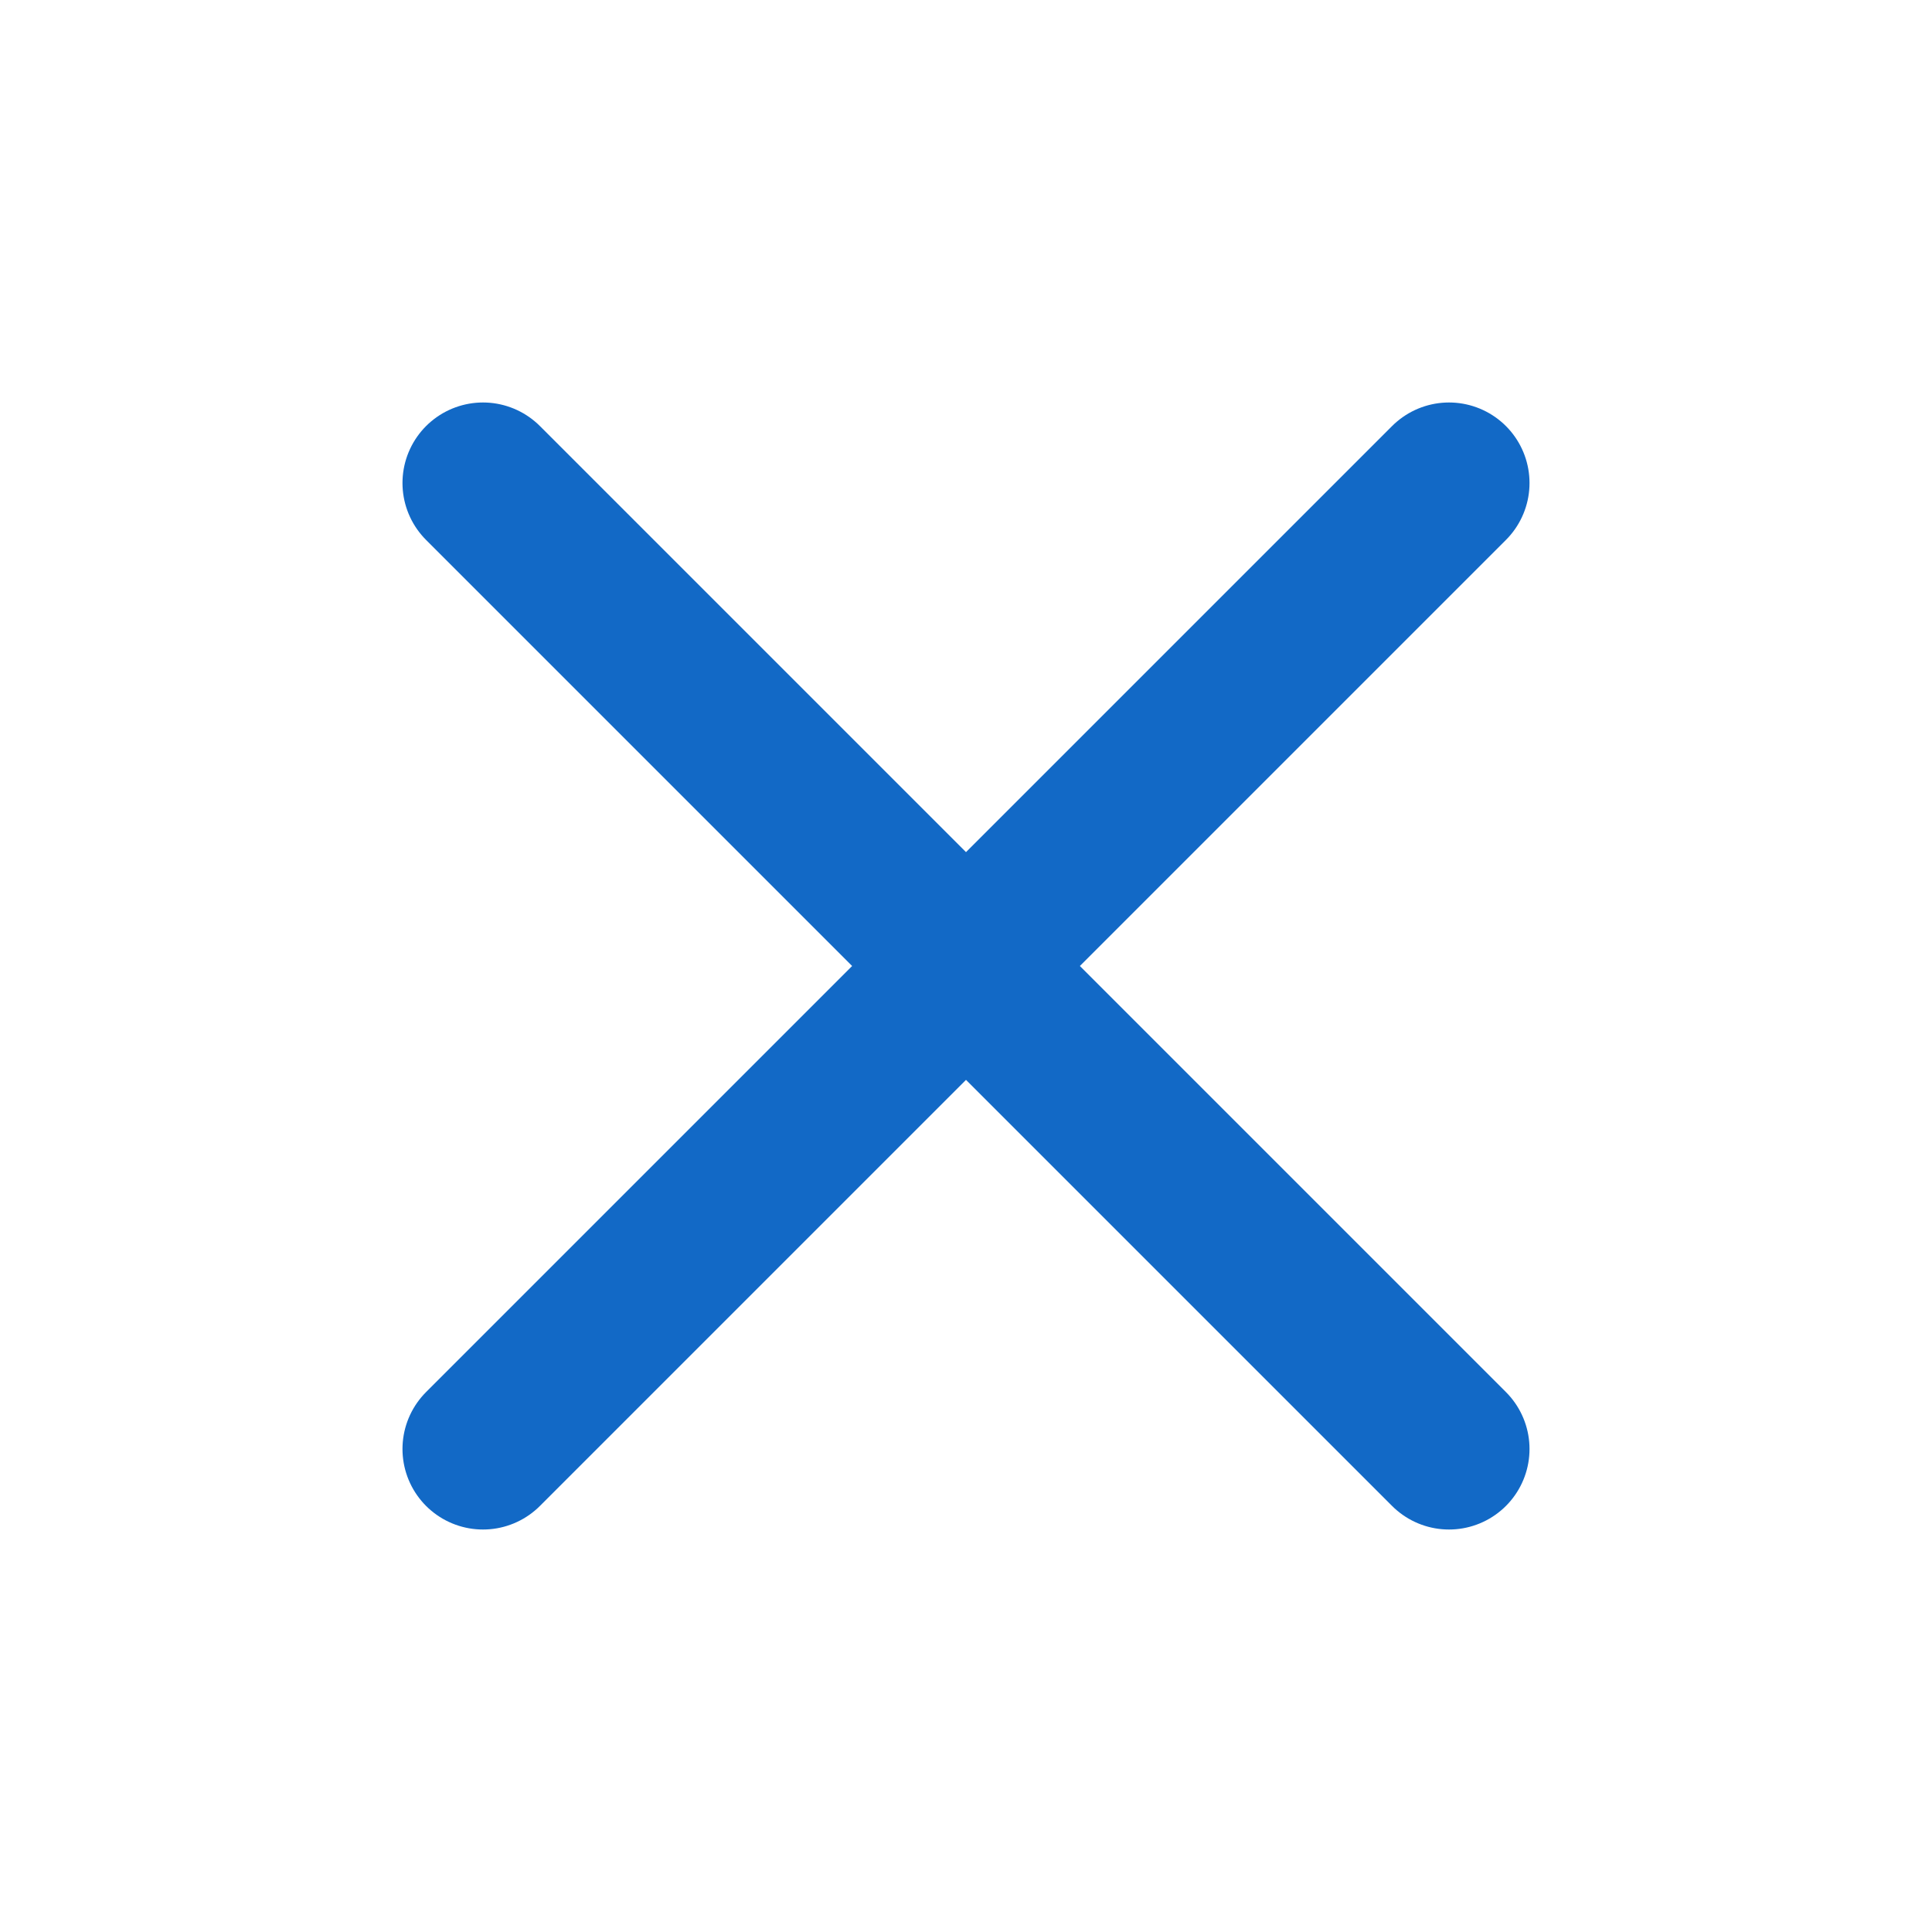
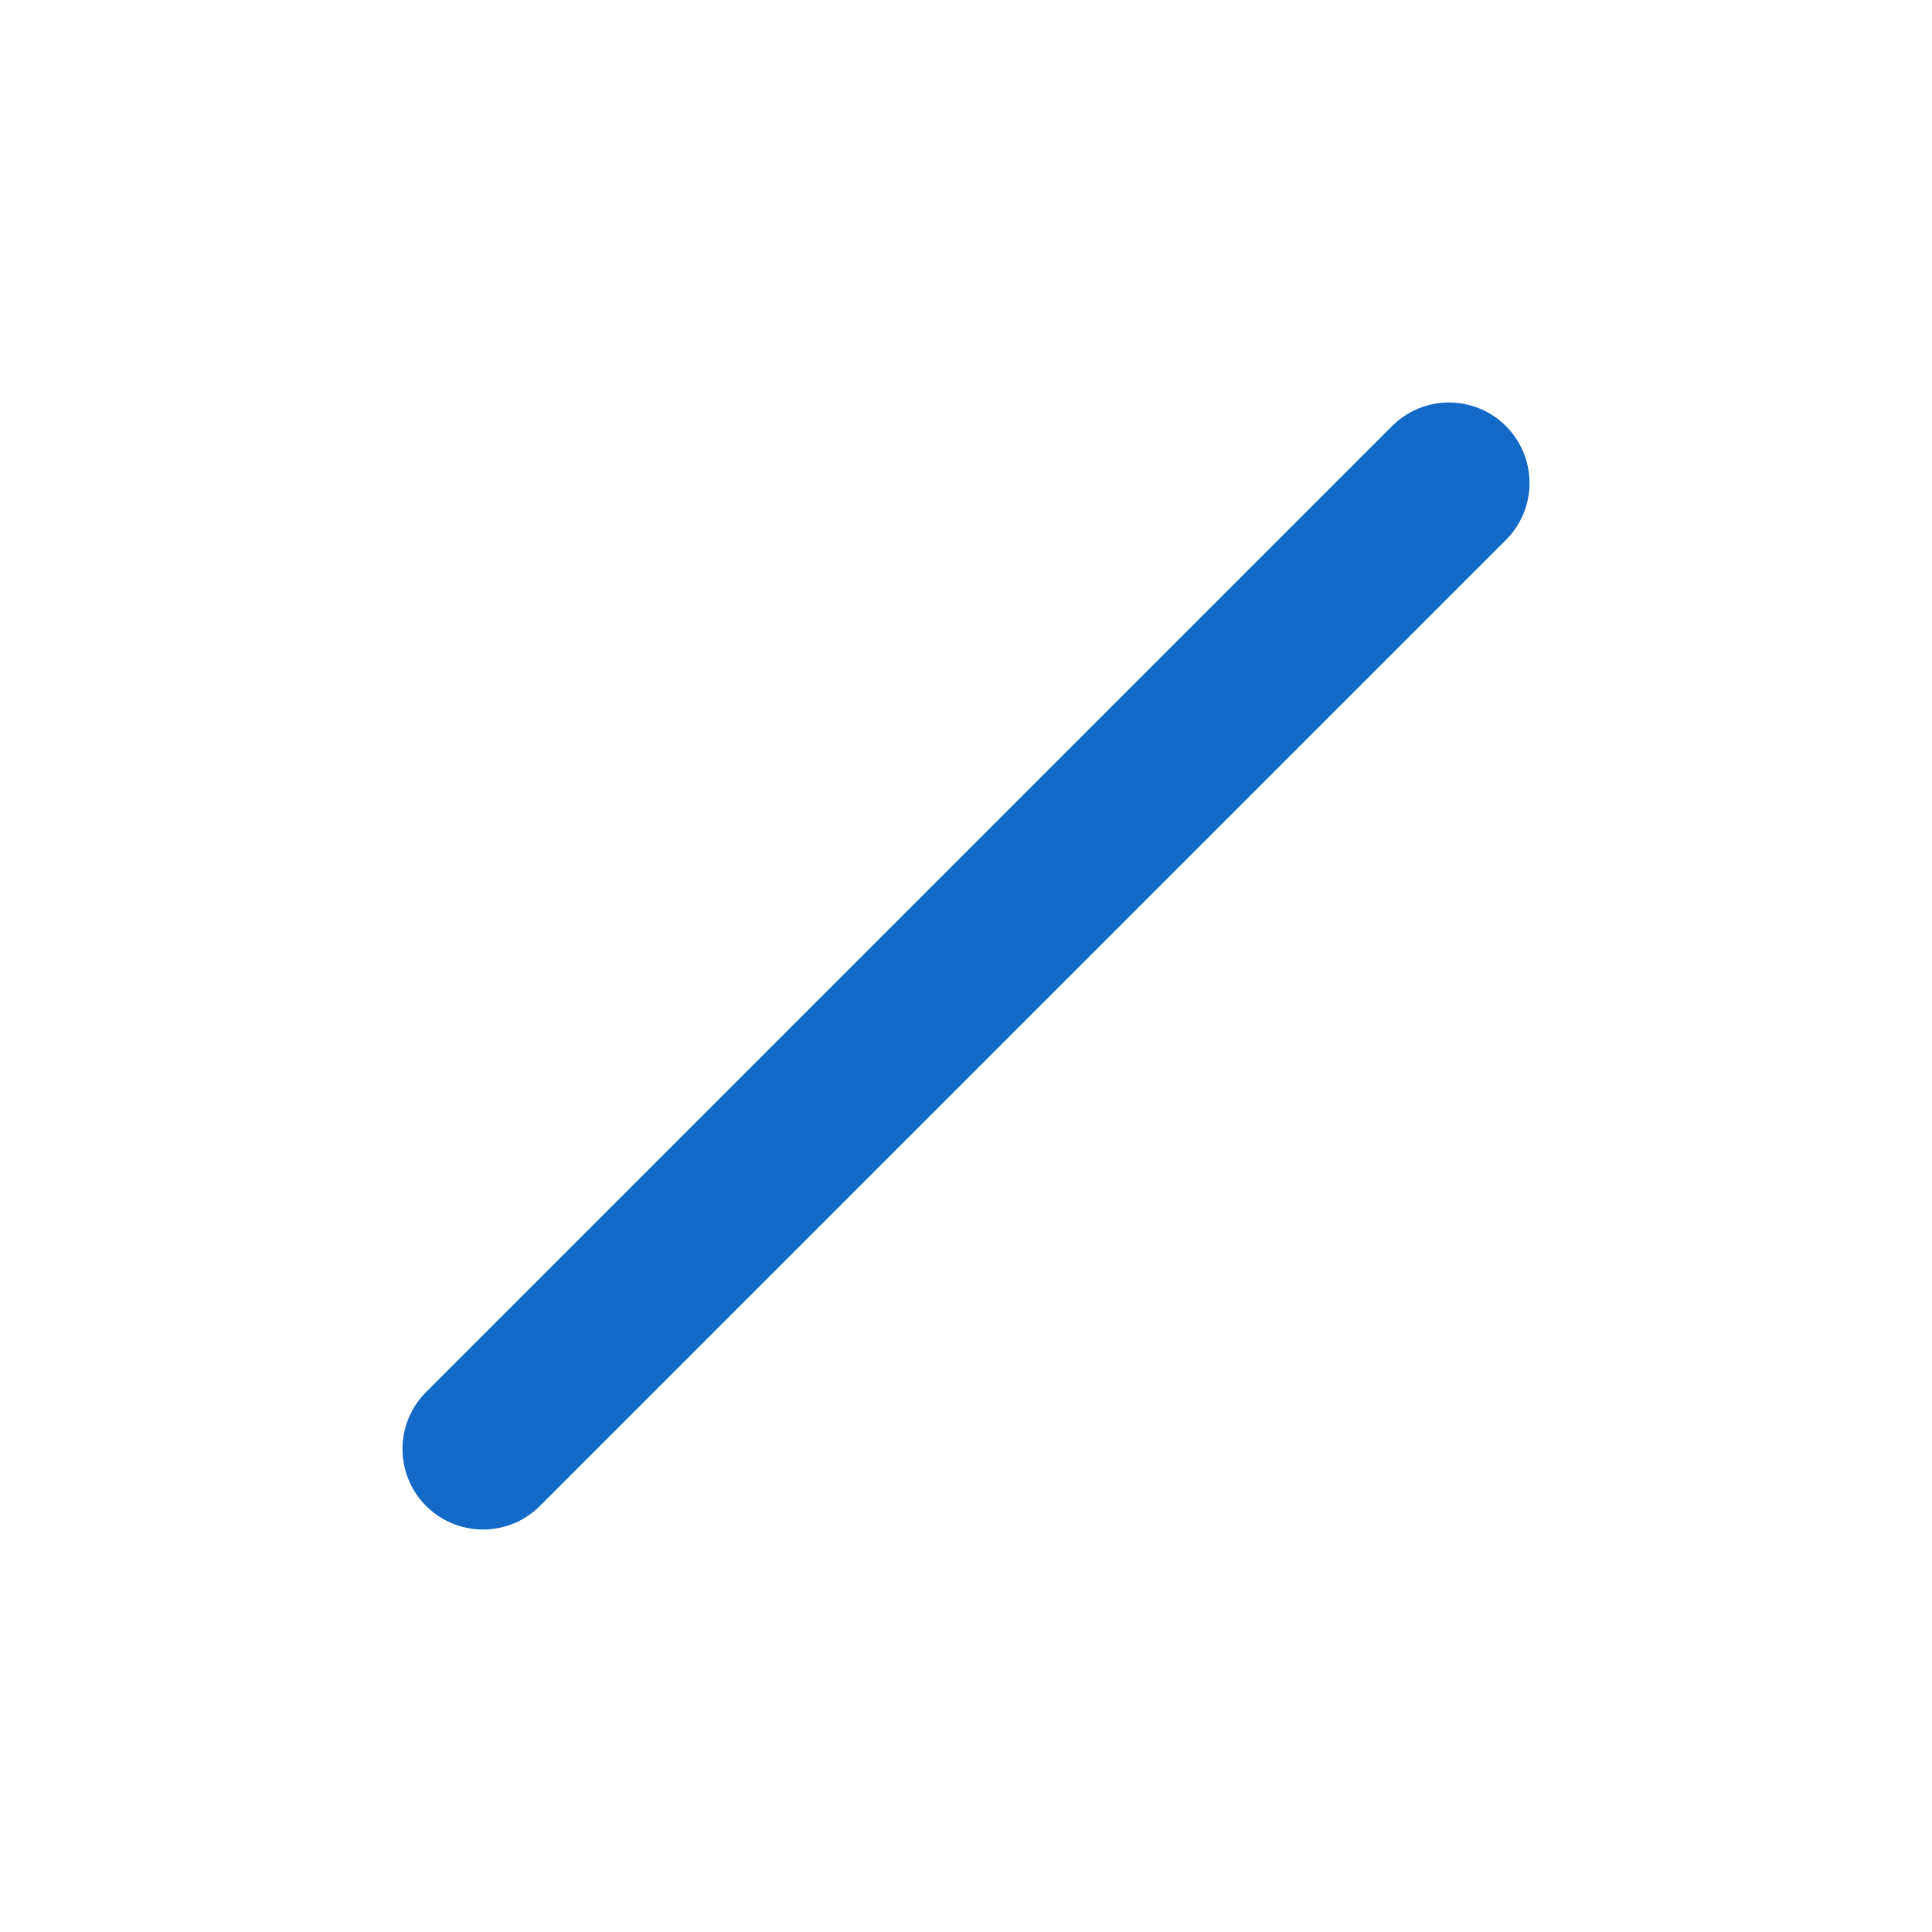
<svg xmlns="http://www.w3.org/2000/svg" width="20" height="20" viewBox="0 0 20 20" fill="none">
-   <path d="M15 5L5 15M5 5L15 15" stroke="#1269C6" stroke-width="1.667" stroke-linecap="round" stroke-linejoin="round" />
+   <path d="M15 5L5 15M5 5" stroke="#1269C6" stroke-width="1.667" stroke-linecap="round" stroke-linejoin="round" />
</svg>